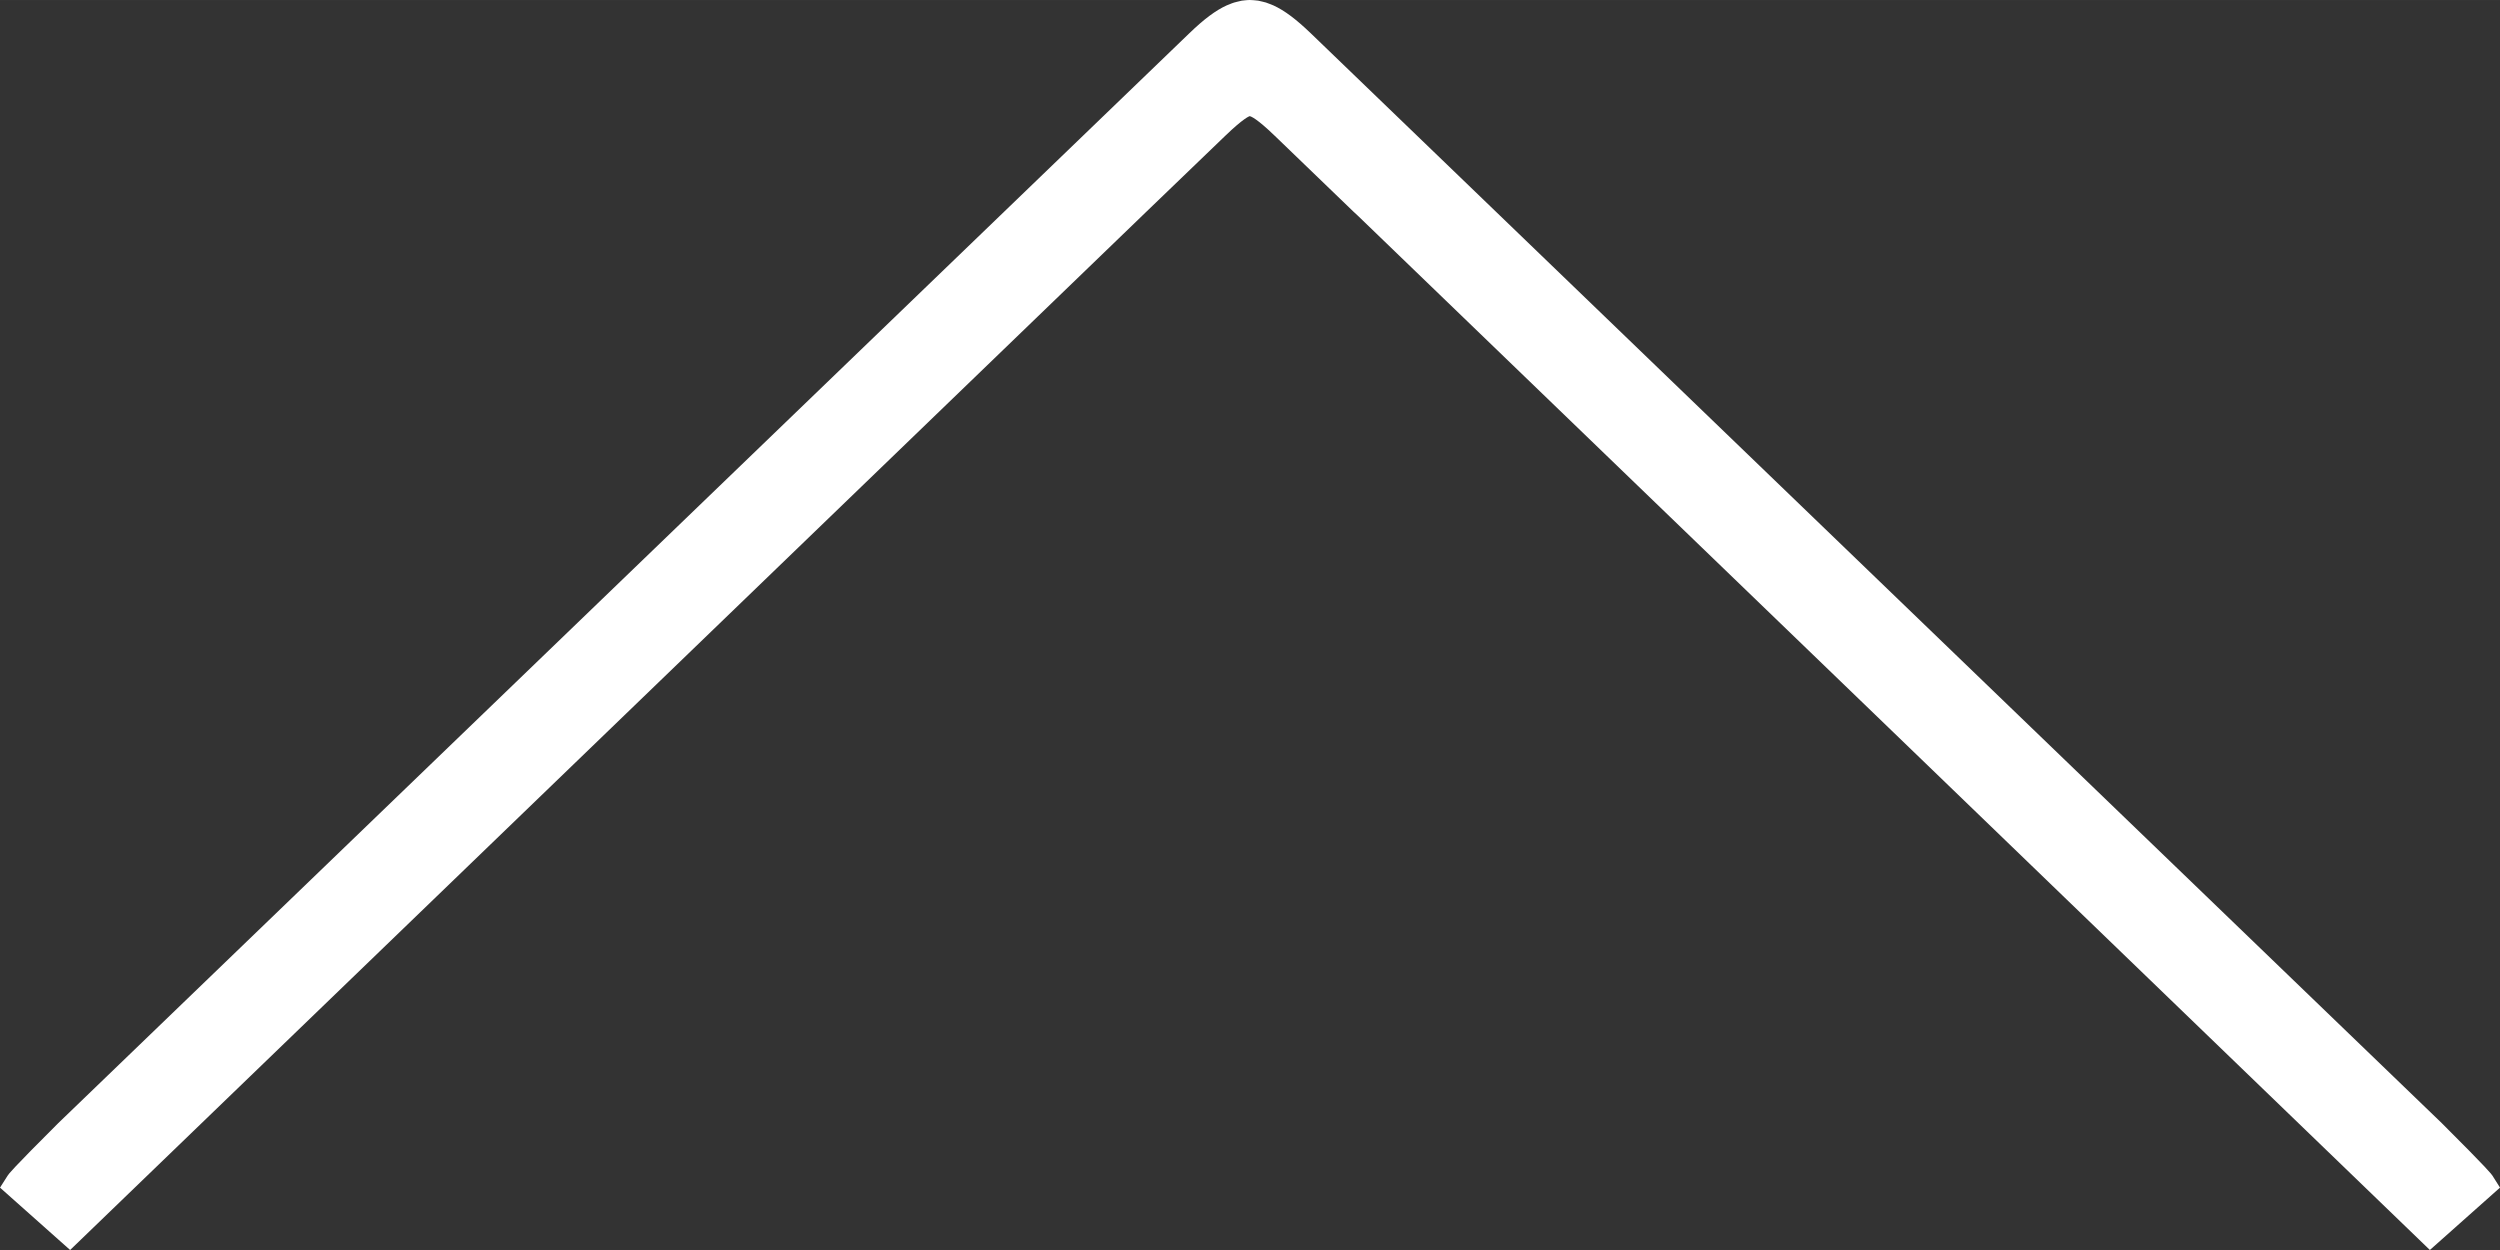
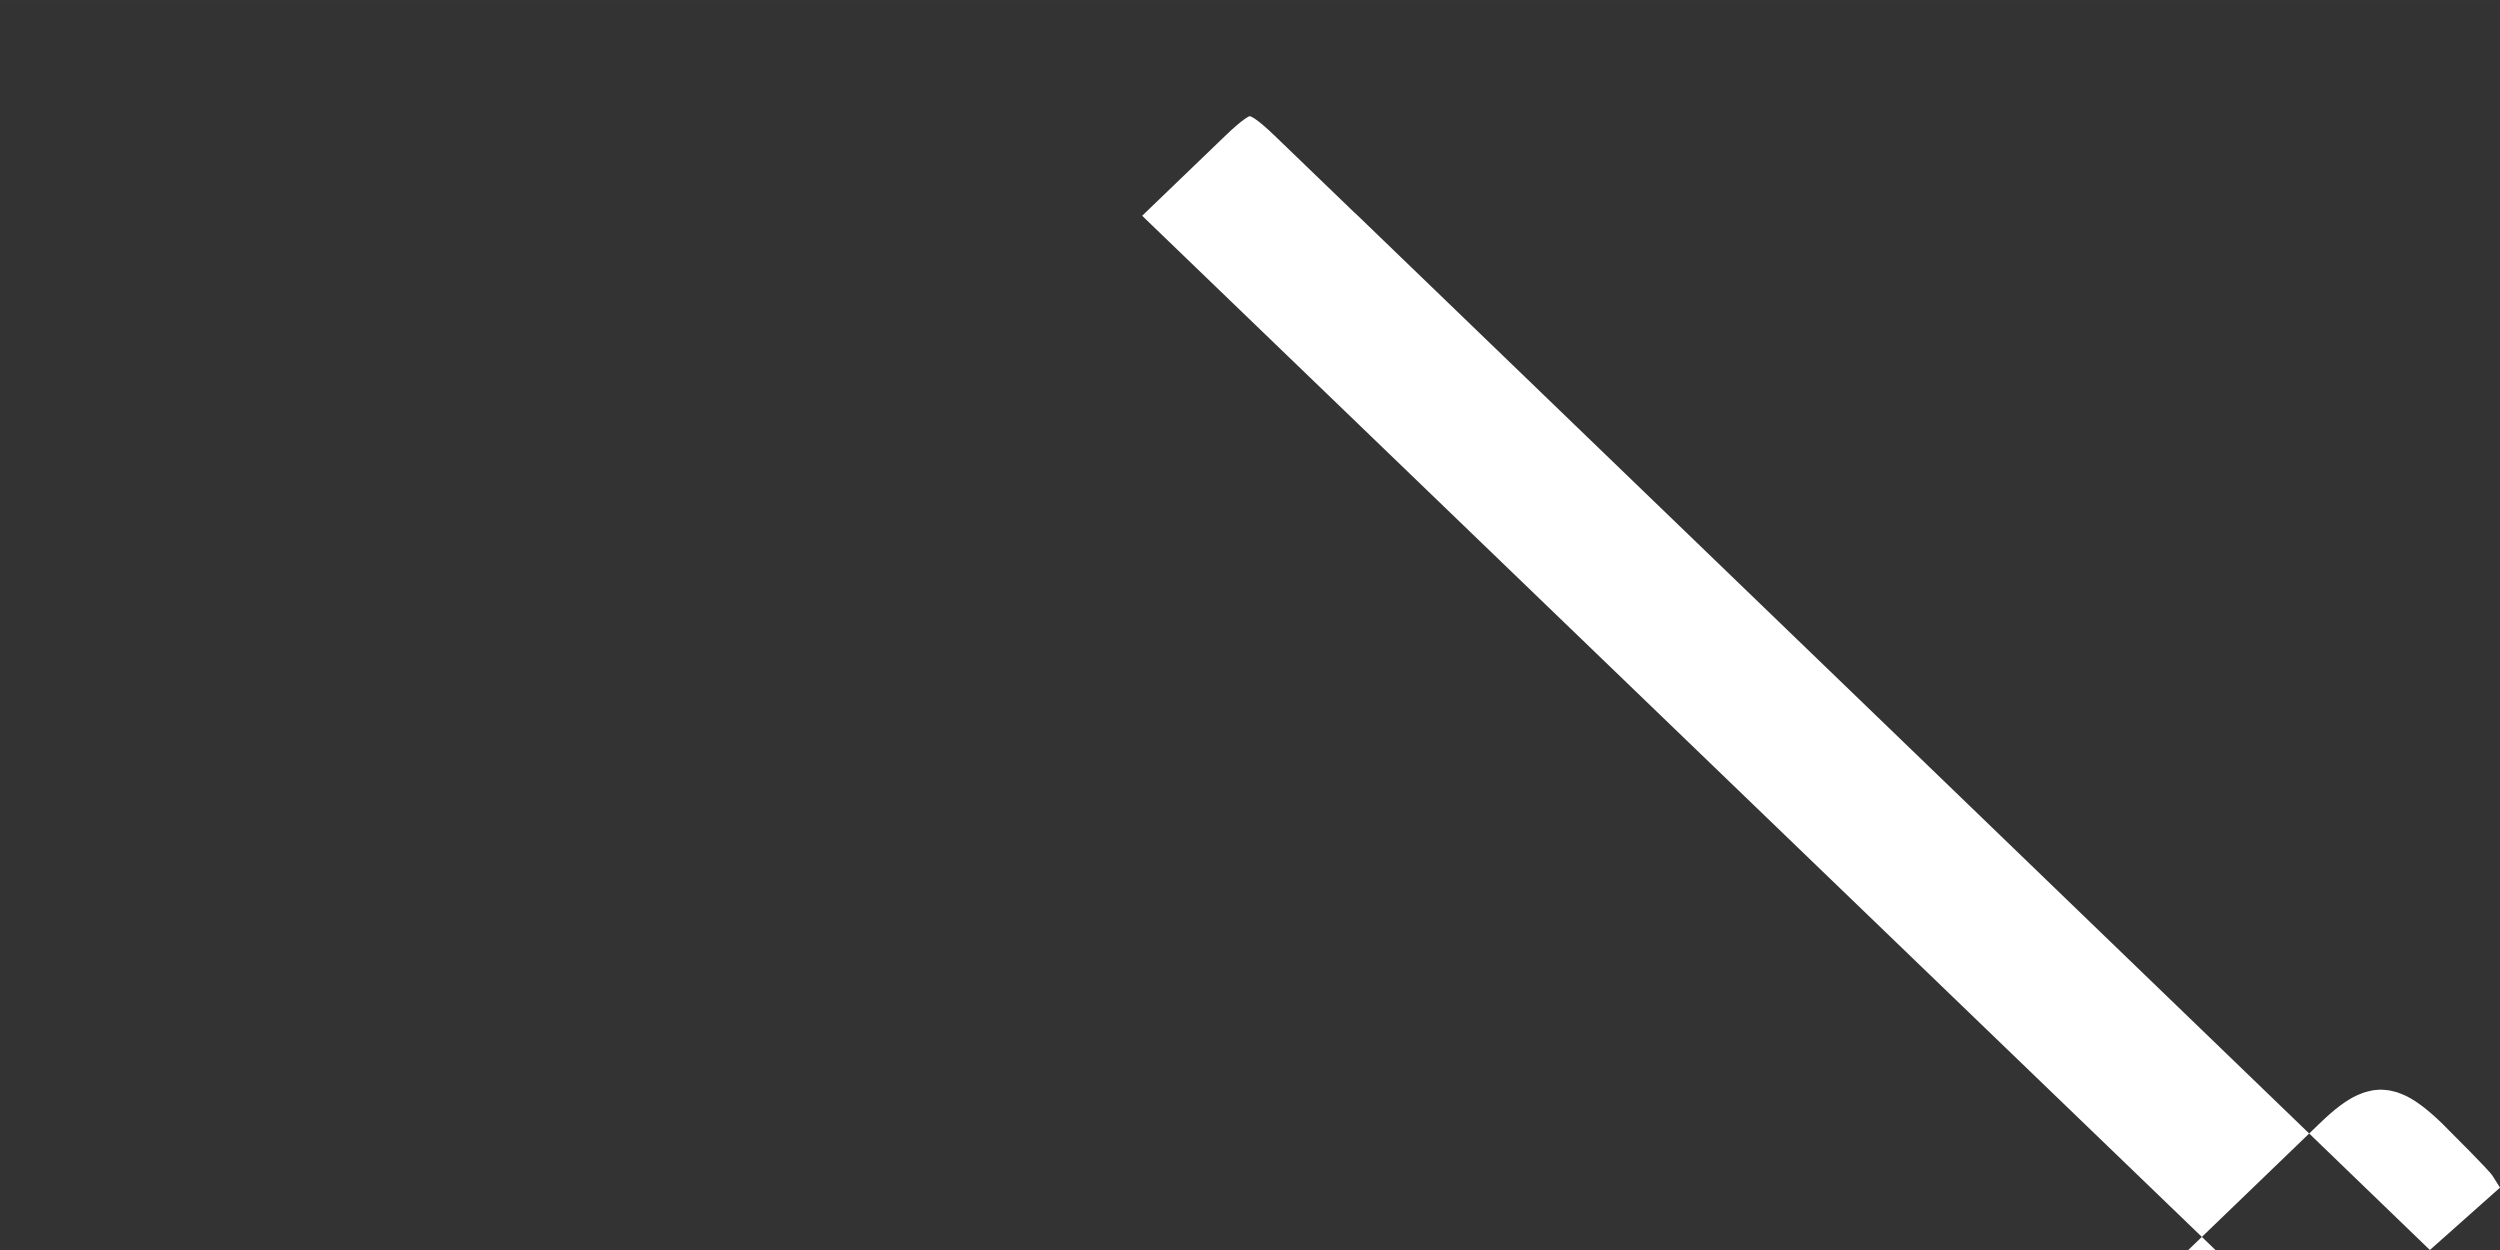
<svg xmlns="http://www.w3.org/2000/svg" xmlns:ns1="http://www.inkscape.org/namespaces/inkscape" xmlns:ns2="http://sodipodi.sourceforge.net/DTD/sodipodi-0.dtd" width="52.918mm" height="26.459mm" viewBox="0 0 187.505 93.751" id="svg10858" version="1.1" ns1:version="0.91 r13725" ns2:docname="nav_up.svg">
  <rect x="0" y="0" width="187.505" height="93.751" fill="#333333" stroke="none" />
  <defs id="defs10860" />
  <ns2:namedview id="base" pagecolor="#ffffff" bordercolor="#666666" borderopacity="1.0" ns1:pageopacity="0.0" ns1:pageshadow="2" ns1:zoom="0.35" ns1:cx="-512.67608" ns1:cy="278.30413" ns1:document-units="px" ns1:current-layer="layer1" showgrid="false" fit-margin-top="0" fit-margin-left="0" fit-margin-right="0" fit-margin-bottom="0" ns1:window-width="2560" ns1:window-height="1377" ns1:window-x="-8" ns1:window-y="-8" ns1:window-maximized="1" />
  <g ns1:label="Ebene 1" ns1:groupmode="layer" id="layer1" transform="translate(-263.39,-716.915)">
-     <path ns1:connector-curvature="0" style="fill:#ffffff;fill-opacity:1;fill-rule:nonzero;stroke:none" d="m 349.054,733.097 6.231,-5.996 c 1.362,-1.313 1.787,-1.46 1.831,-1.475 0.098,0.015 0.522,0.161 1.885,1.475 l 5.898,5.684 0.327,0.303 c 26.431,25.488 53.208,51.323 79.575,76.772 l 0.835,0.806 5.259,-4.678 -0.566,-0.898 c -0.084,-0.122 -0.269,-0.415 -3.813,-3.95 l -84.814,-81.728 c -1.108,-1.065 -1.973,-1.709 -2.788,-2.085 l -0.2,-0.083 c -0.122,-0.049 -0.249,-0.098 -0.381,-0.142 l -0.254,-0.064 -0.322,-0.074 c -0.087,-0.015 -0.176,-0.02 -0.332,-0.034 l -0.278,-0.015 c -0.092,0 -0.186,0 -0.352,0.02 l -0.269,0.03 c -0.113,0.02 -0.23,0.049 -0.356,0.083 l -0.225,0.059 c -0.113,0.034 -0.23,0.083 -0.396,0.151 l -0.161,0.064 c -0.83,0.381 -1.694,1.025 -2.798,2.09 l -84.834,81.743 c -3.53,3.521 -3.716,3.813 -3.794,3.936 l -0.571,0.898 5.259,4.678 0.835,-0.806 c 26.367,-25.444 53.14,-51.275 79.57,-76.763" id="path3188" />
+     <path ns1:connector-curvature="0" style="fill:#ffffff;fill-opacity:1;fill-rule:nonzero;stroke:none" d="m 349.054,733.097 6.231,-5.996 c 1.362,-1.313 1.787,-1.46 1.831,-1.475 0.098,0.015 0.522,0.161 1.885,1.475 l 5.898,5.684 0.327,0.303 c 26.431,25.488 53.208,51.323 79.575,76.772 l 0.835,0.806 5.259,-4.678 -0.566,-0.898 c -0.084,-0.122 -0.269,-0.415 -3.813,-3.95 c -1.108,-1.065 -1.973,-1.709 -2.788,-2.085 l -0.2,-0.083 c -0.122,-0.049 -0.249,-0.098 -0.381,-0.142 l -0.254,-0.064 -0.322,-0.074 c -0.087,-0.015 -0.176,-0.02 -0.332,-0.034 l -0.278,-0.015 c -0.092,0 -0.186,0 -0.352,0.02 l -0.269,0.03 c -0.113,0.02 -0.23,0.049 -0.356,0.083 l -0.225,0.059 c -0.113,0.034 -0.23,0.083 -0.396,0.151 l -0.161,0.064 c -0.83,0.381 -1.694,1.025 -2.798,2.09 l -84.834,81.743 c -3.53,3.521 -3.716,3.813 -3.794,3.936 l -0.571,0.898 5.259,4.678 0.835,-0.806 c 26.367,-25.444 53.14,-51.275 79.57,-76.763" id="path3188" />
  </g>
</svg>